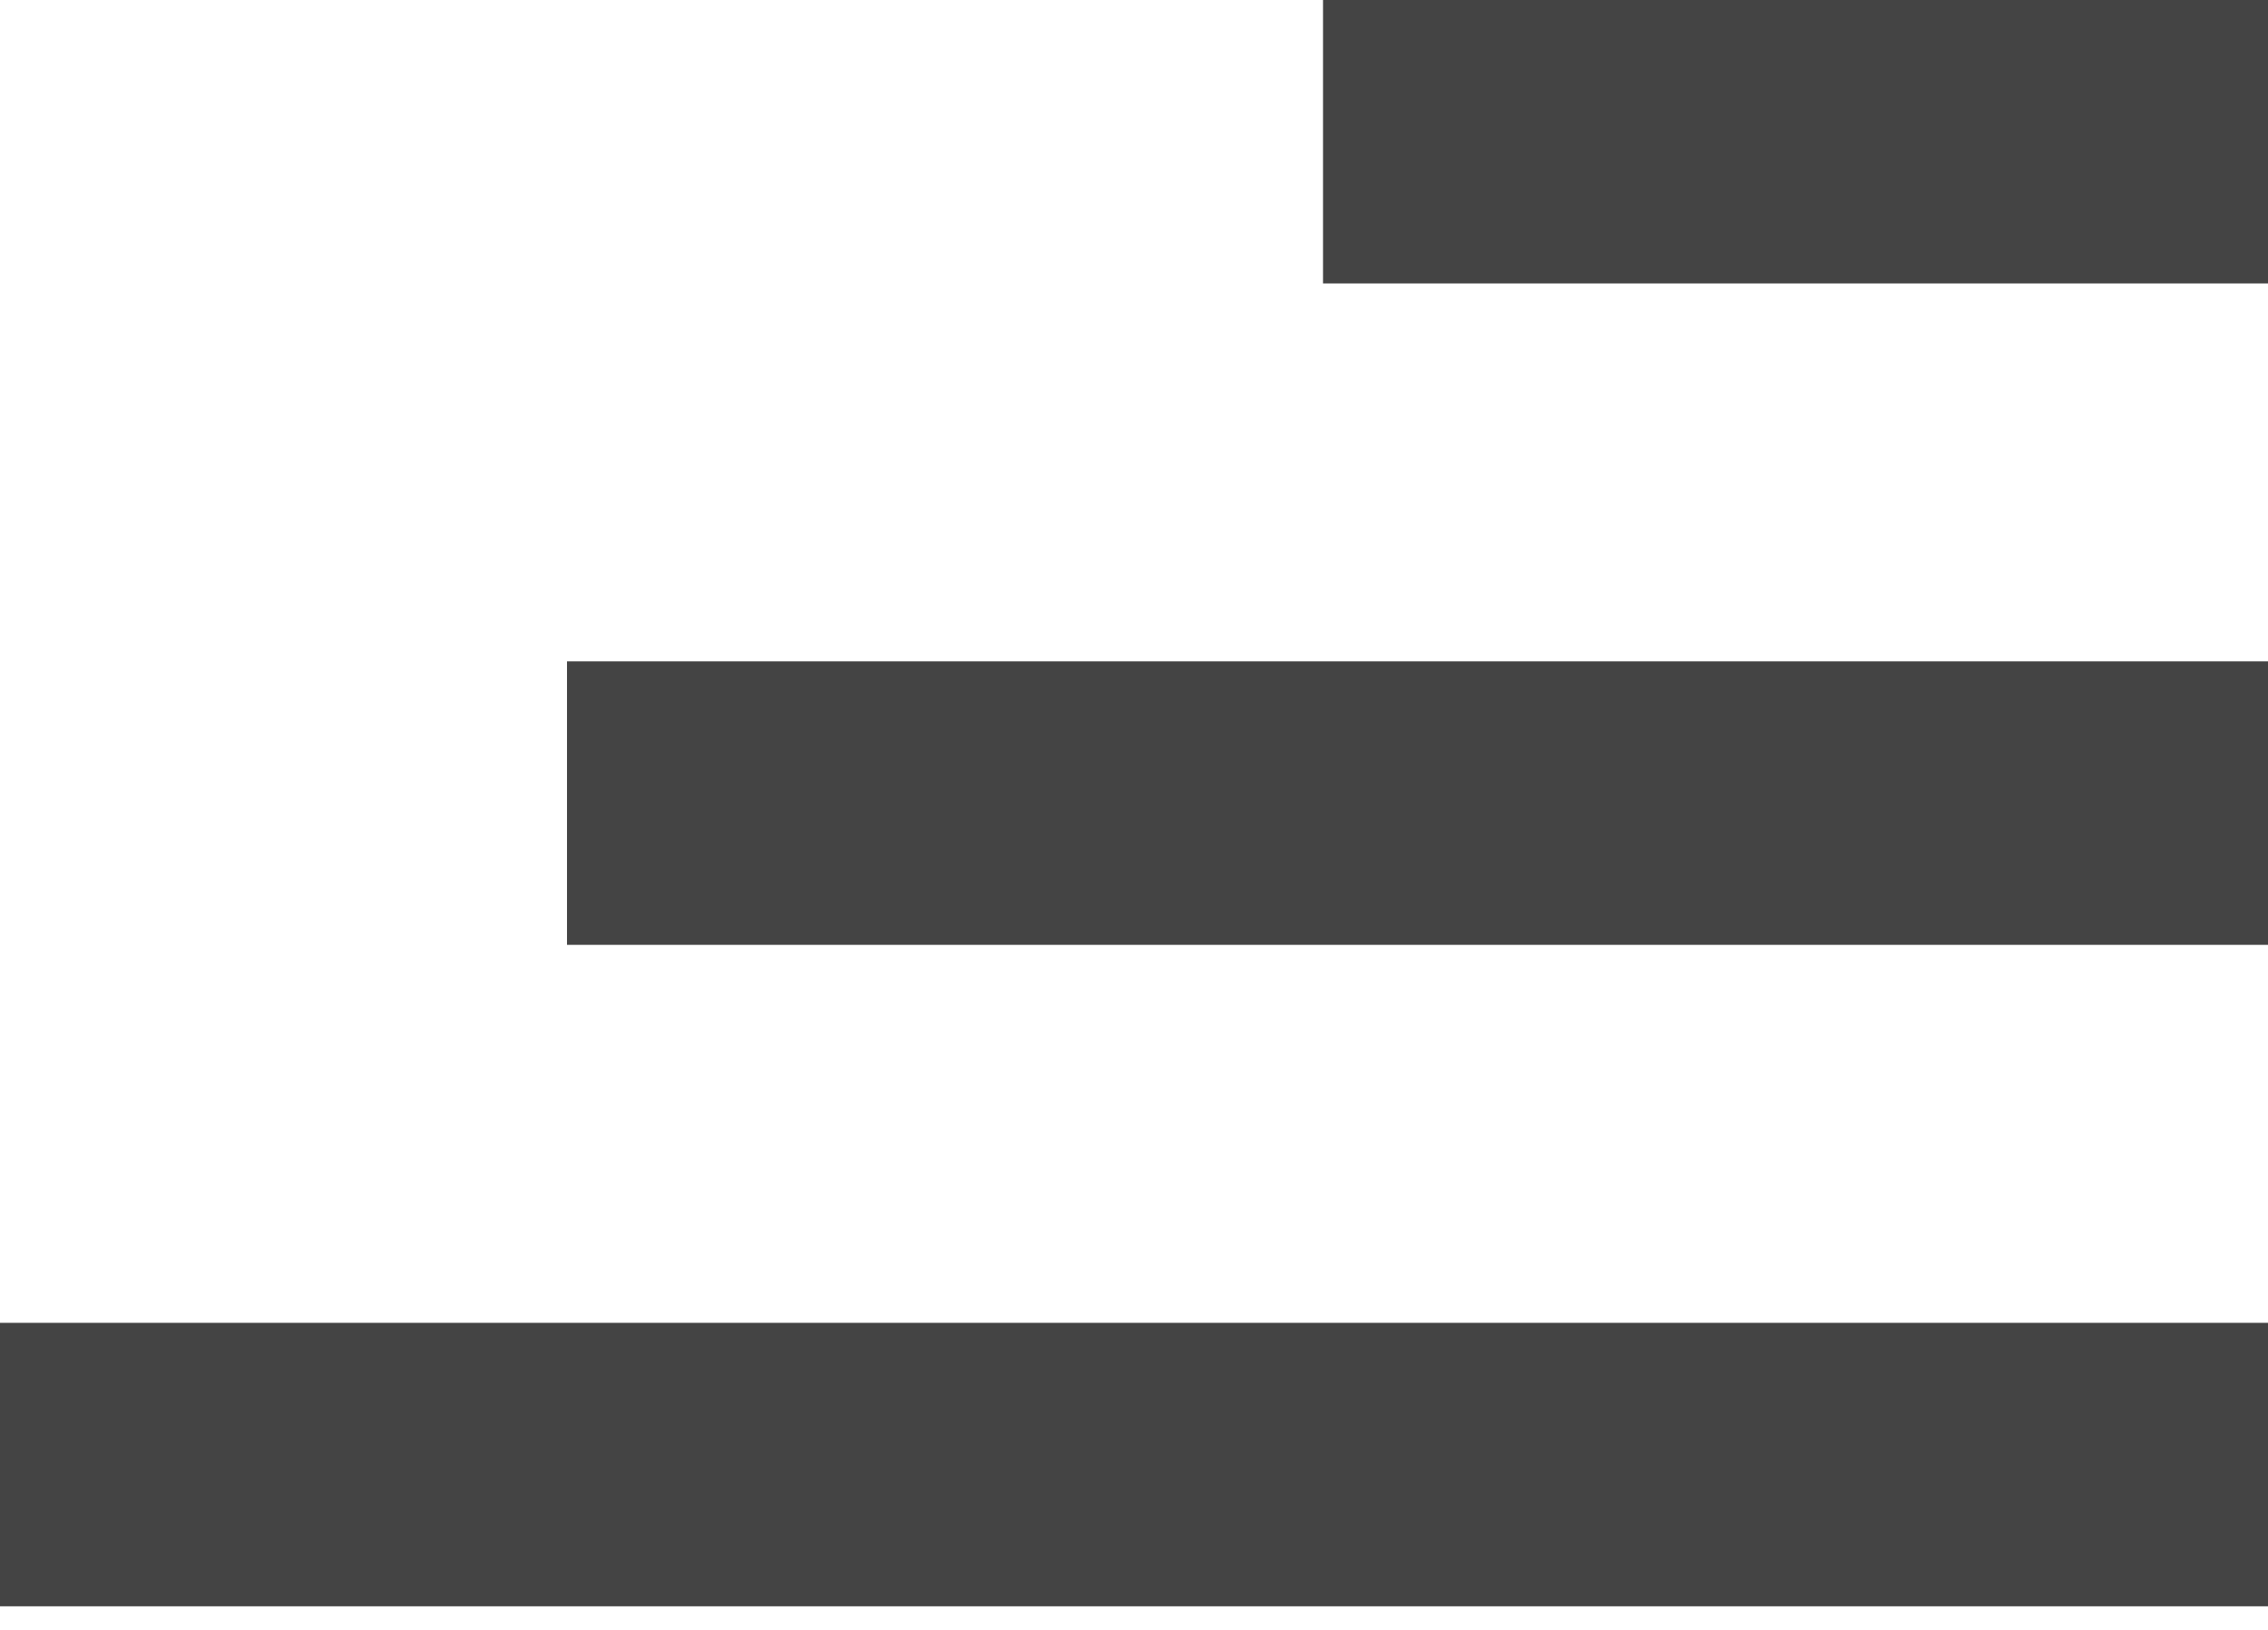
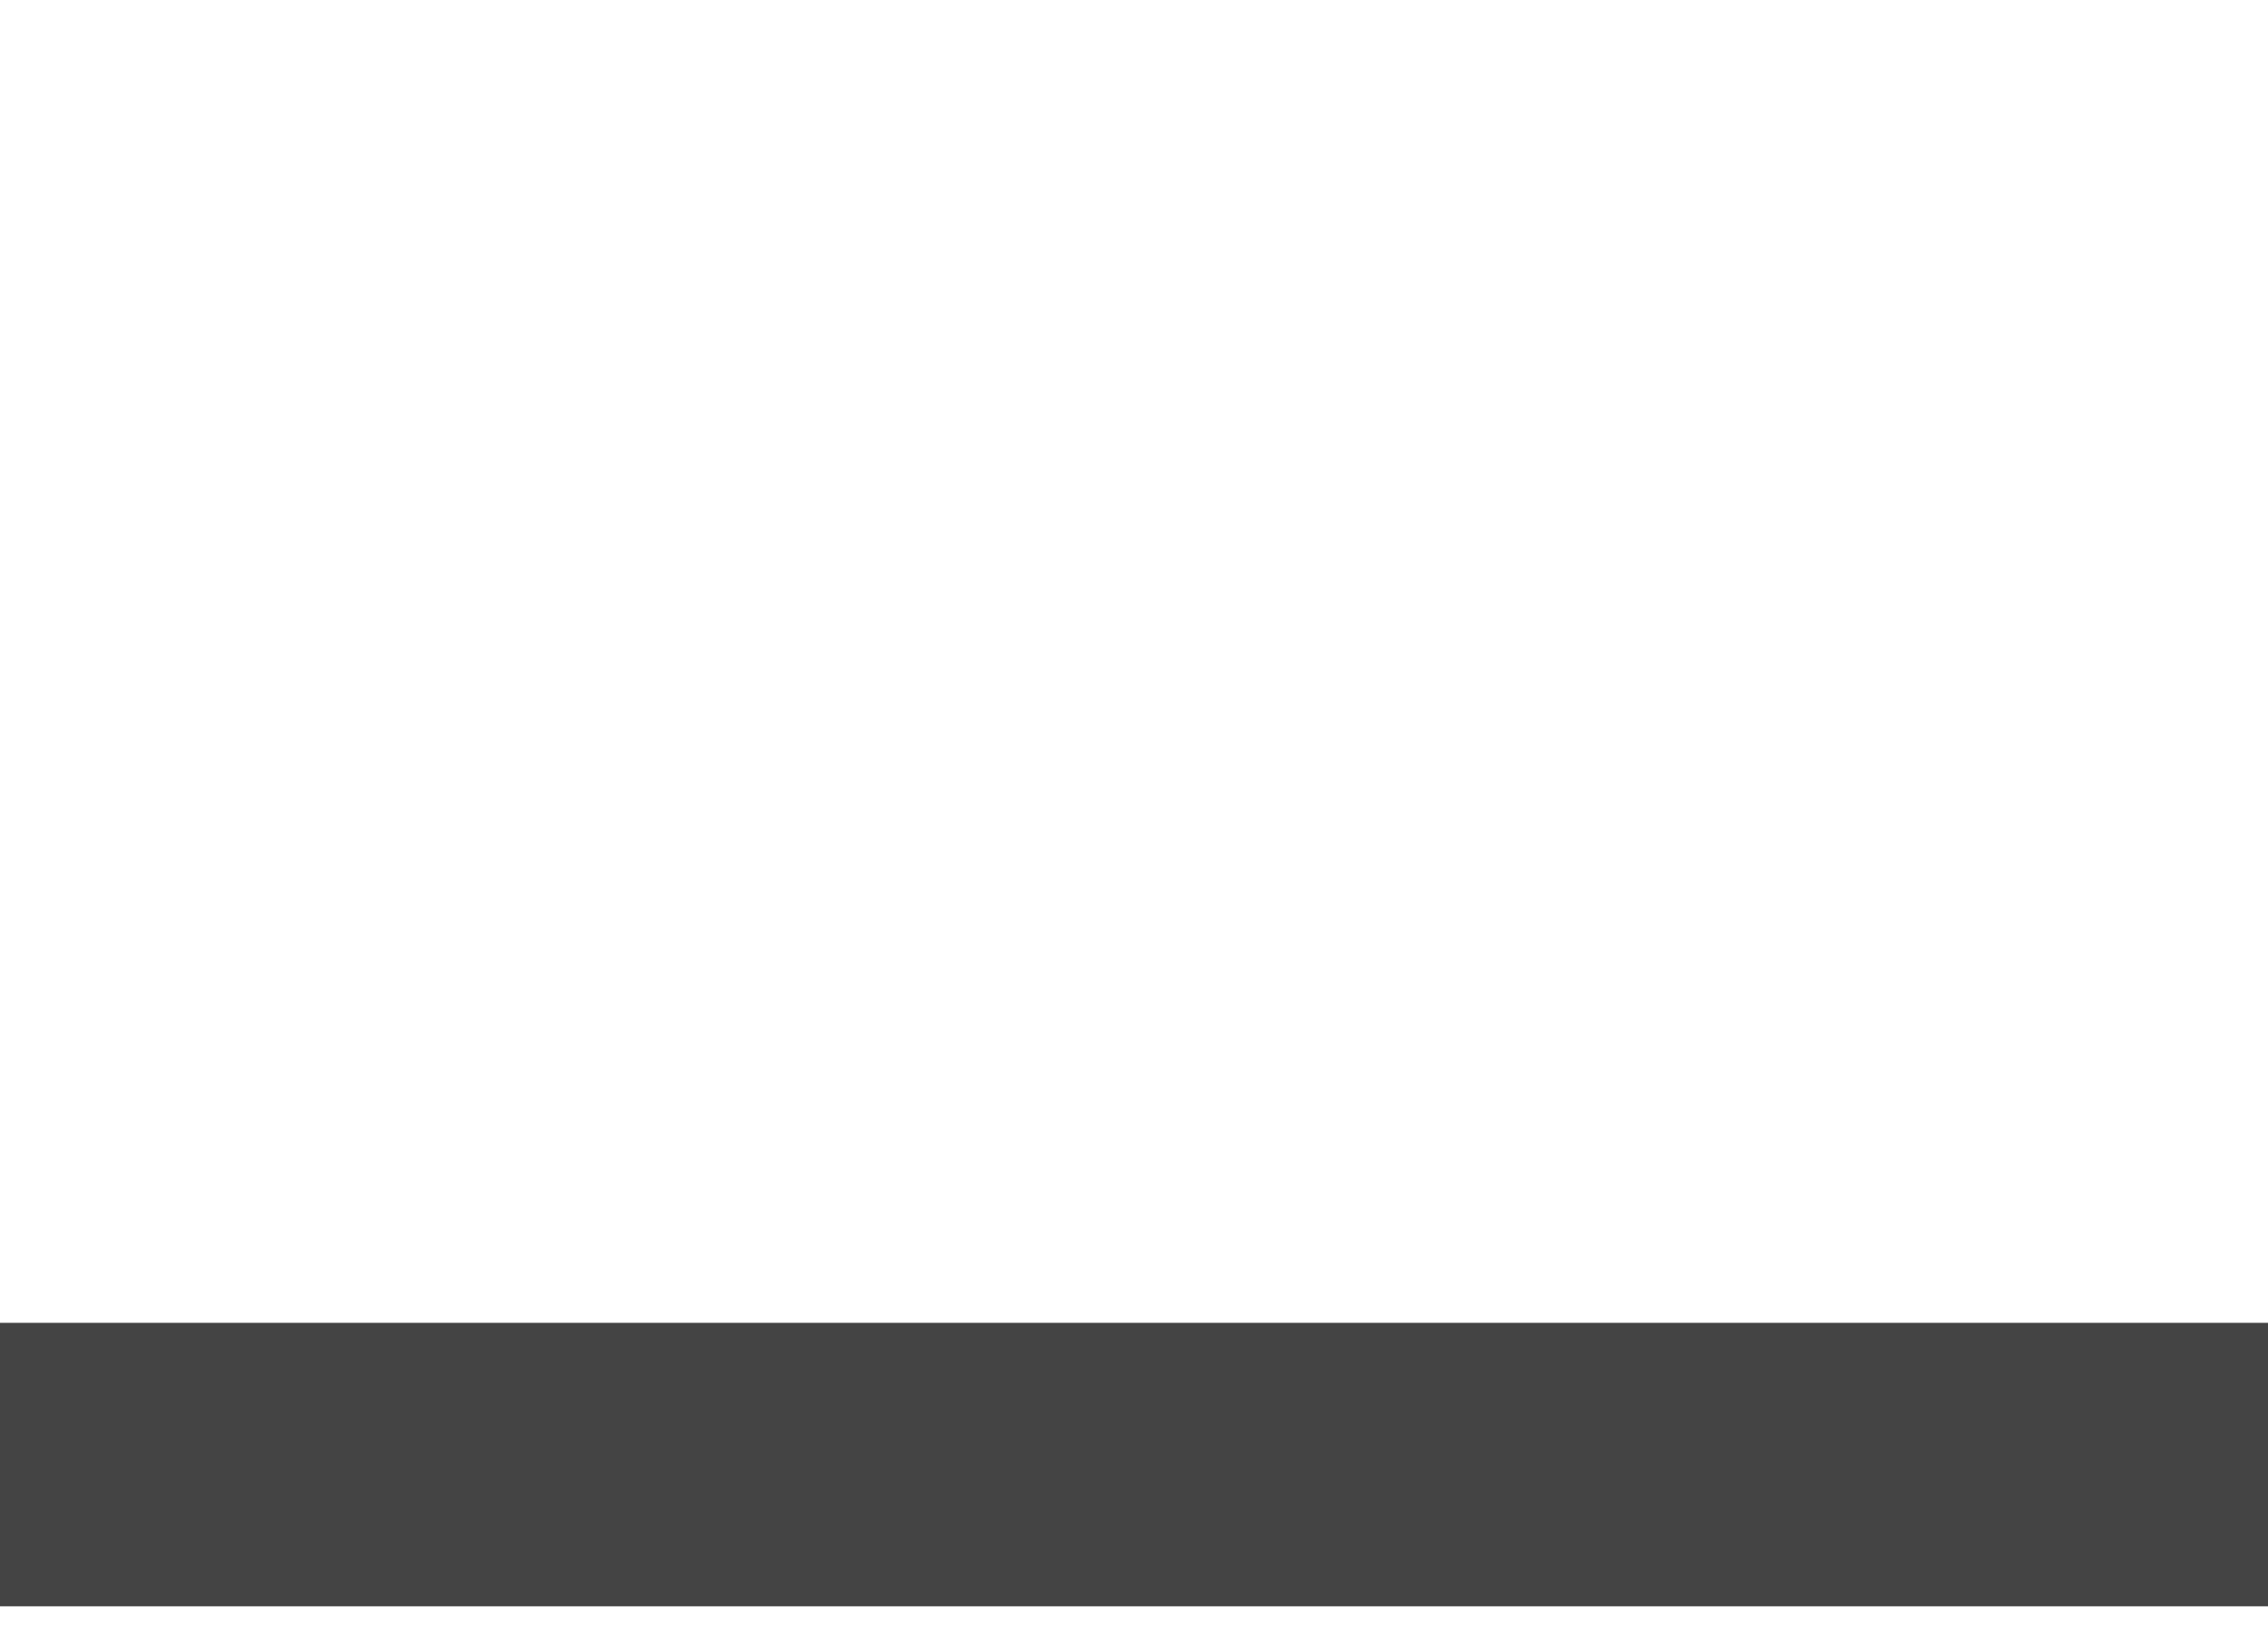
<svg xmlns="http://www.w3.org/2000/svg" width="32" height="23" viewBox="0 0 32 23" fill="none">
-   <rect x="18.667" width="13.333" height="4" fill="#444444" />
-   <rect x="8" y="9.333" width="24" height="4" fill="#444444" />
  <rect y="18.667" width="32" height="4" fill="#444444" />
</svg>